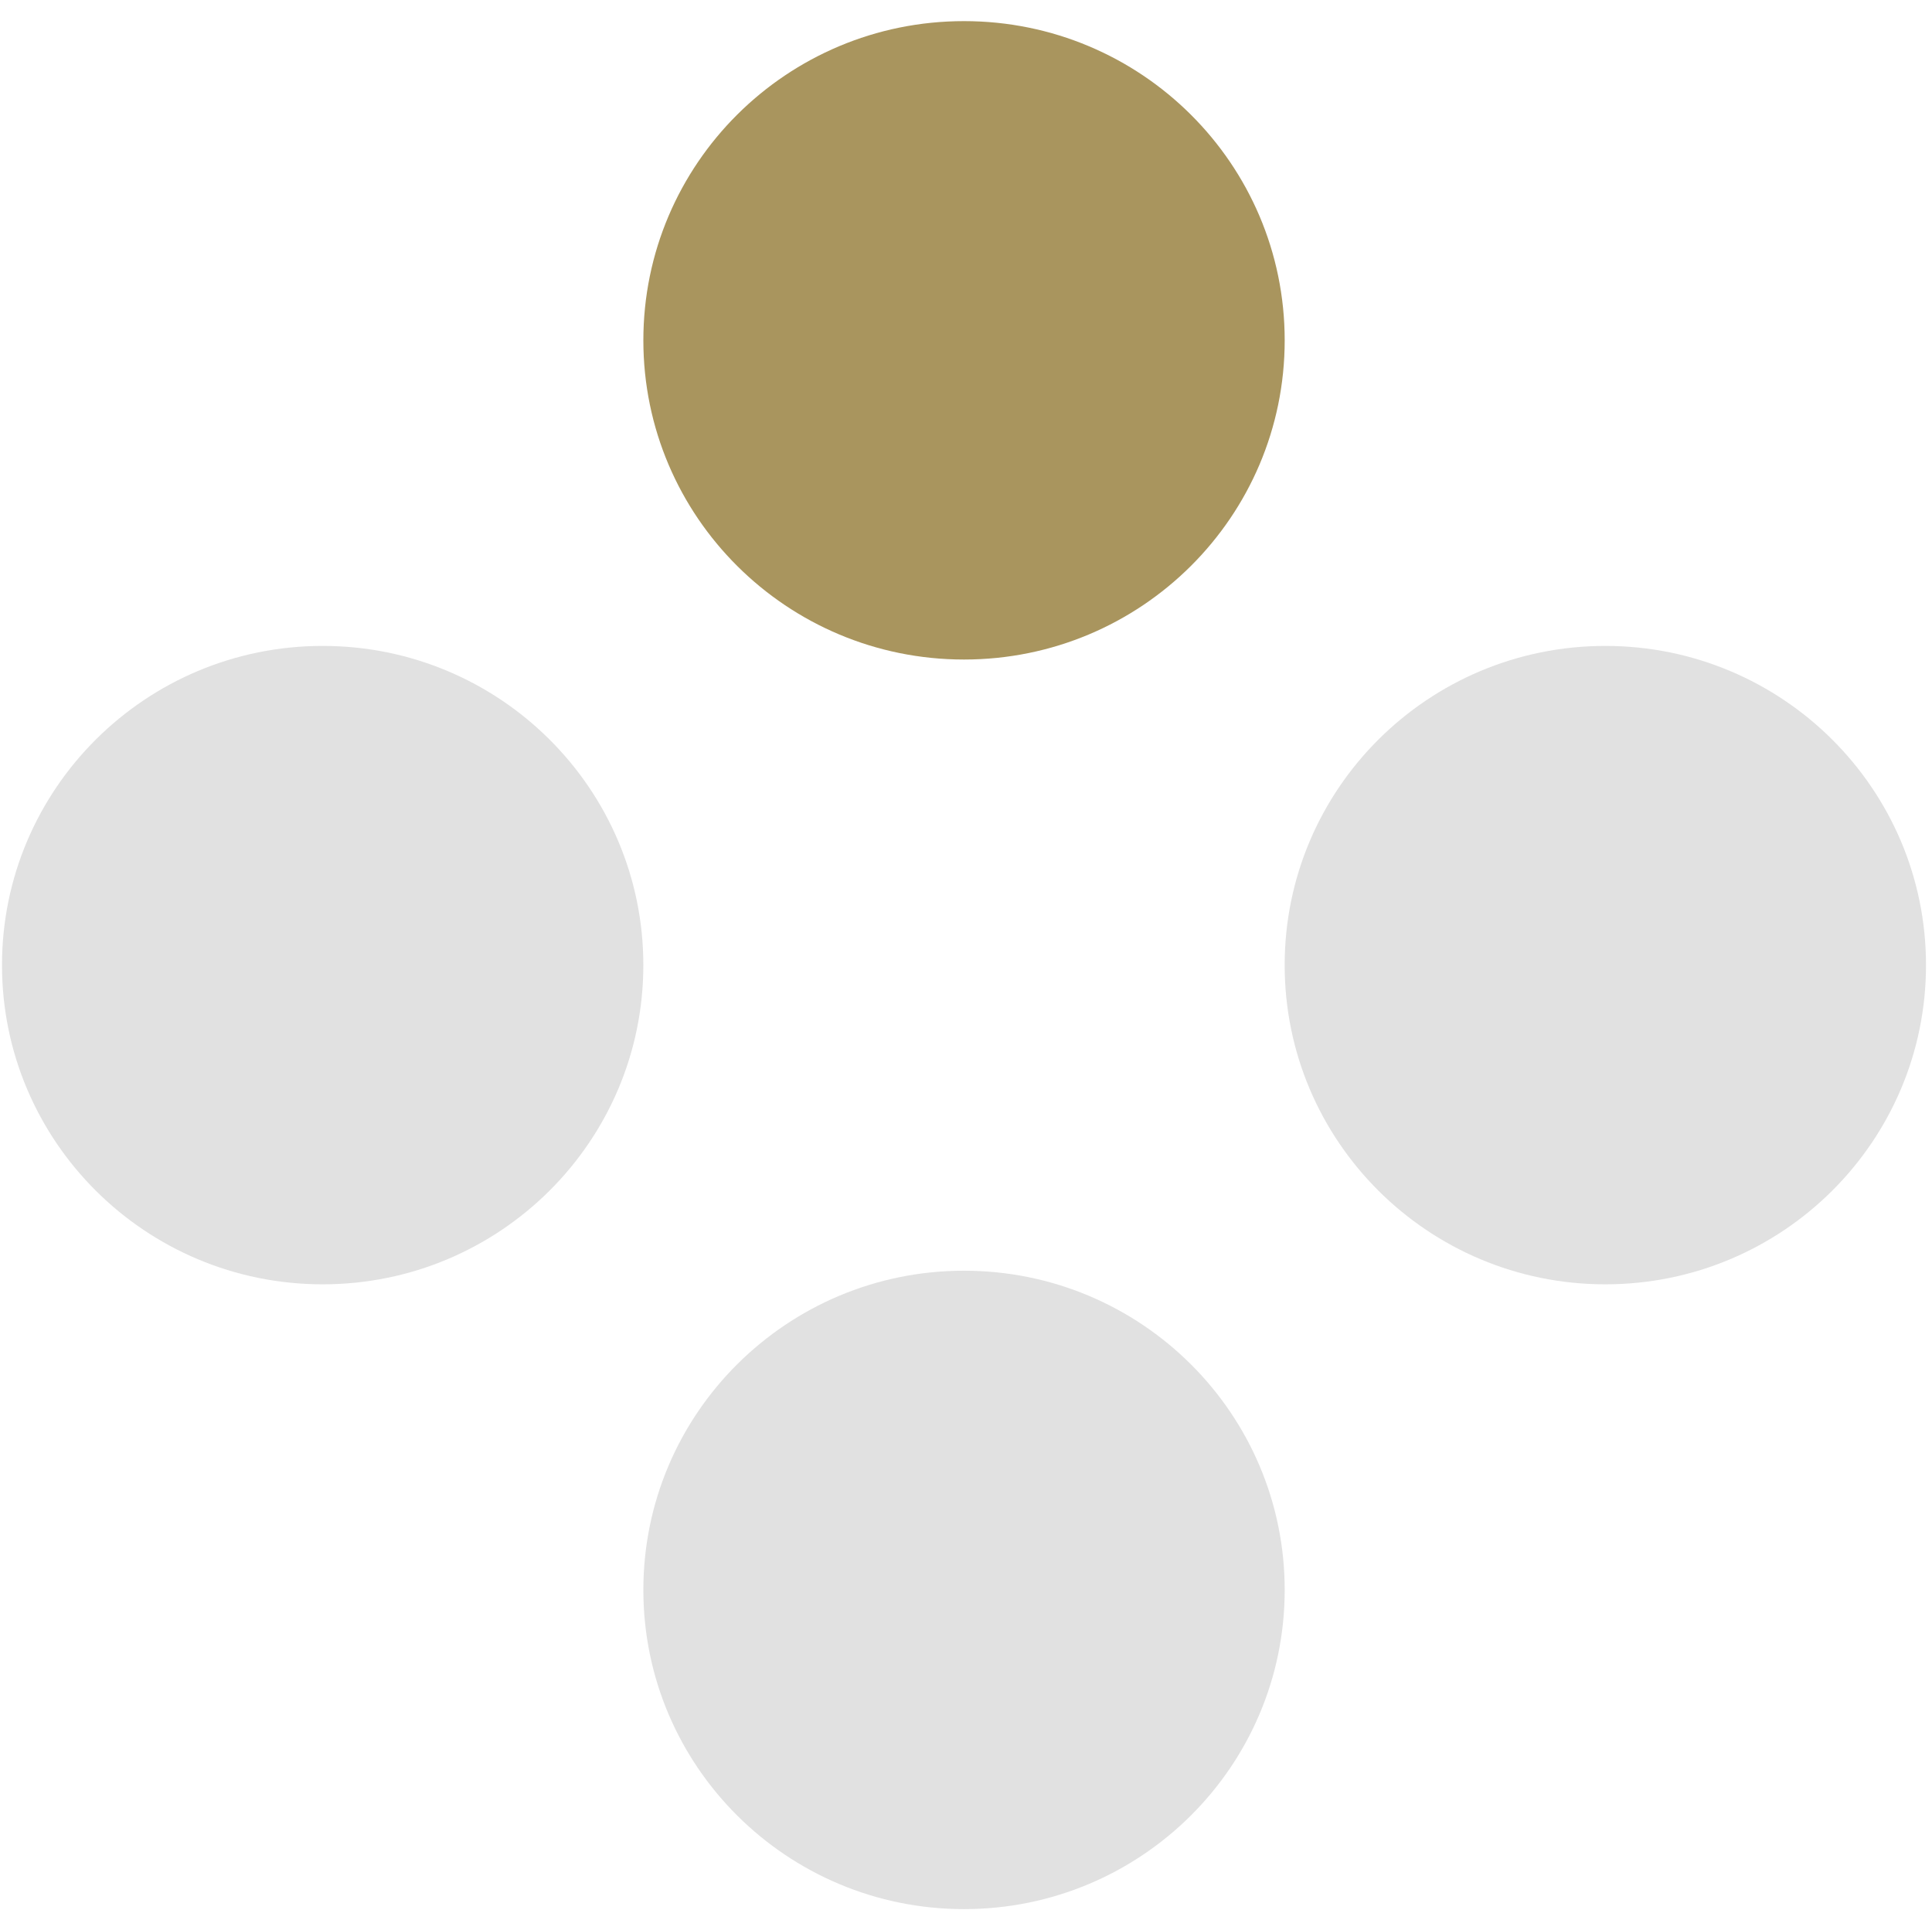
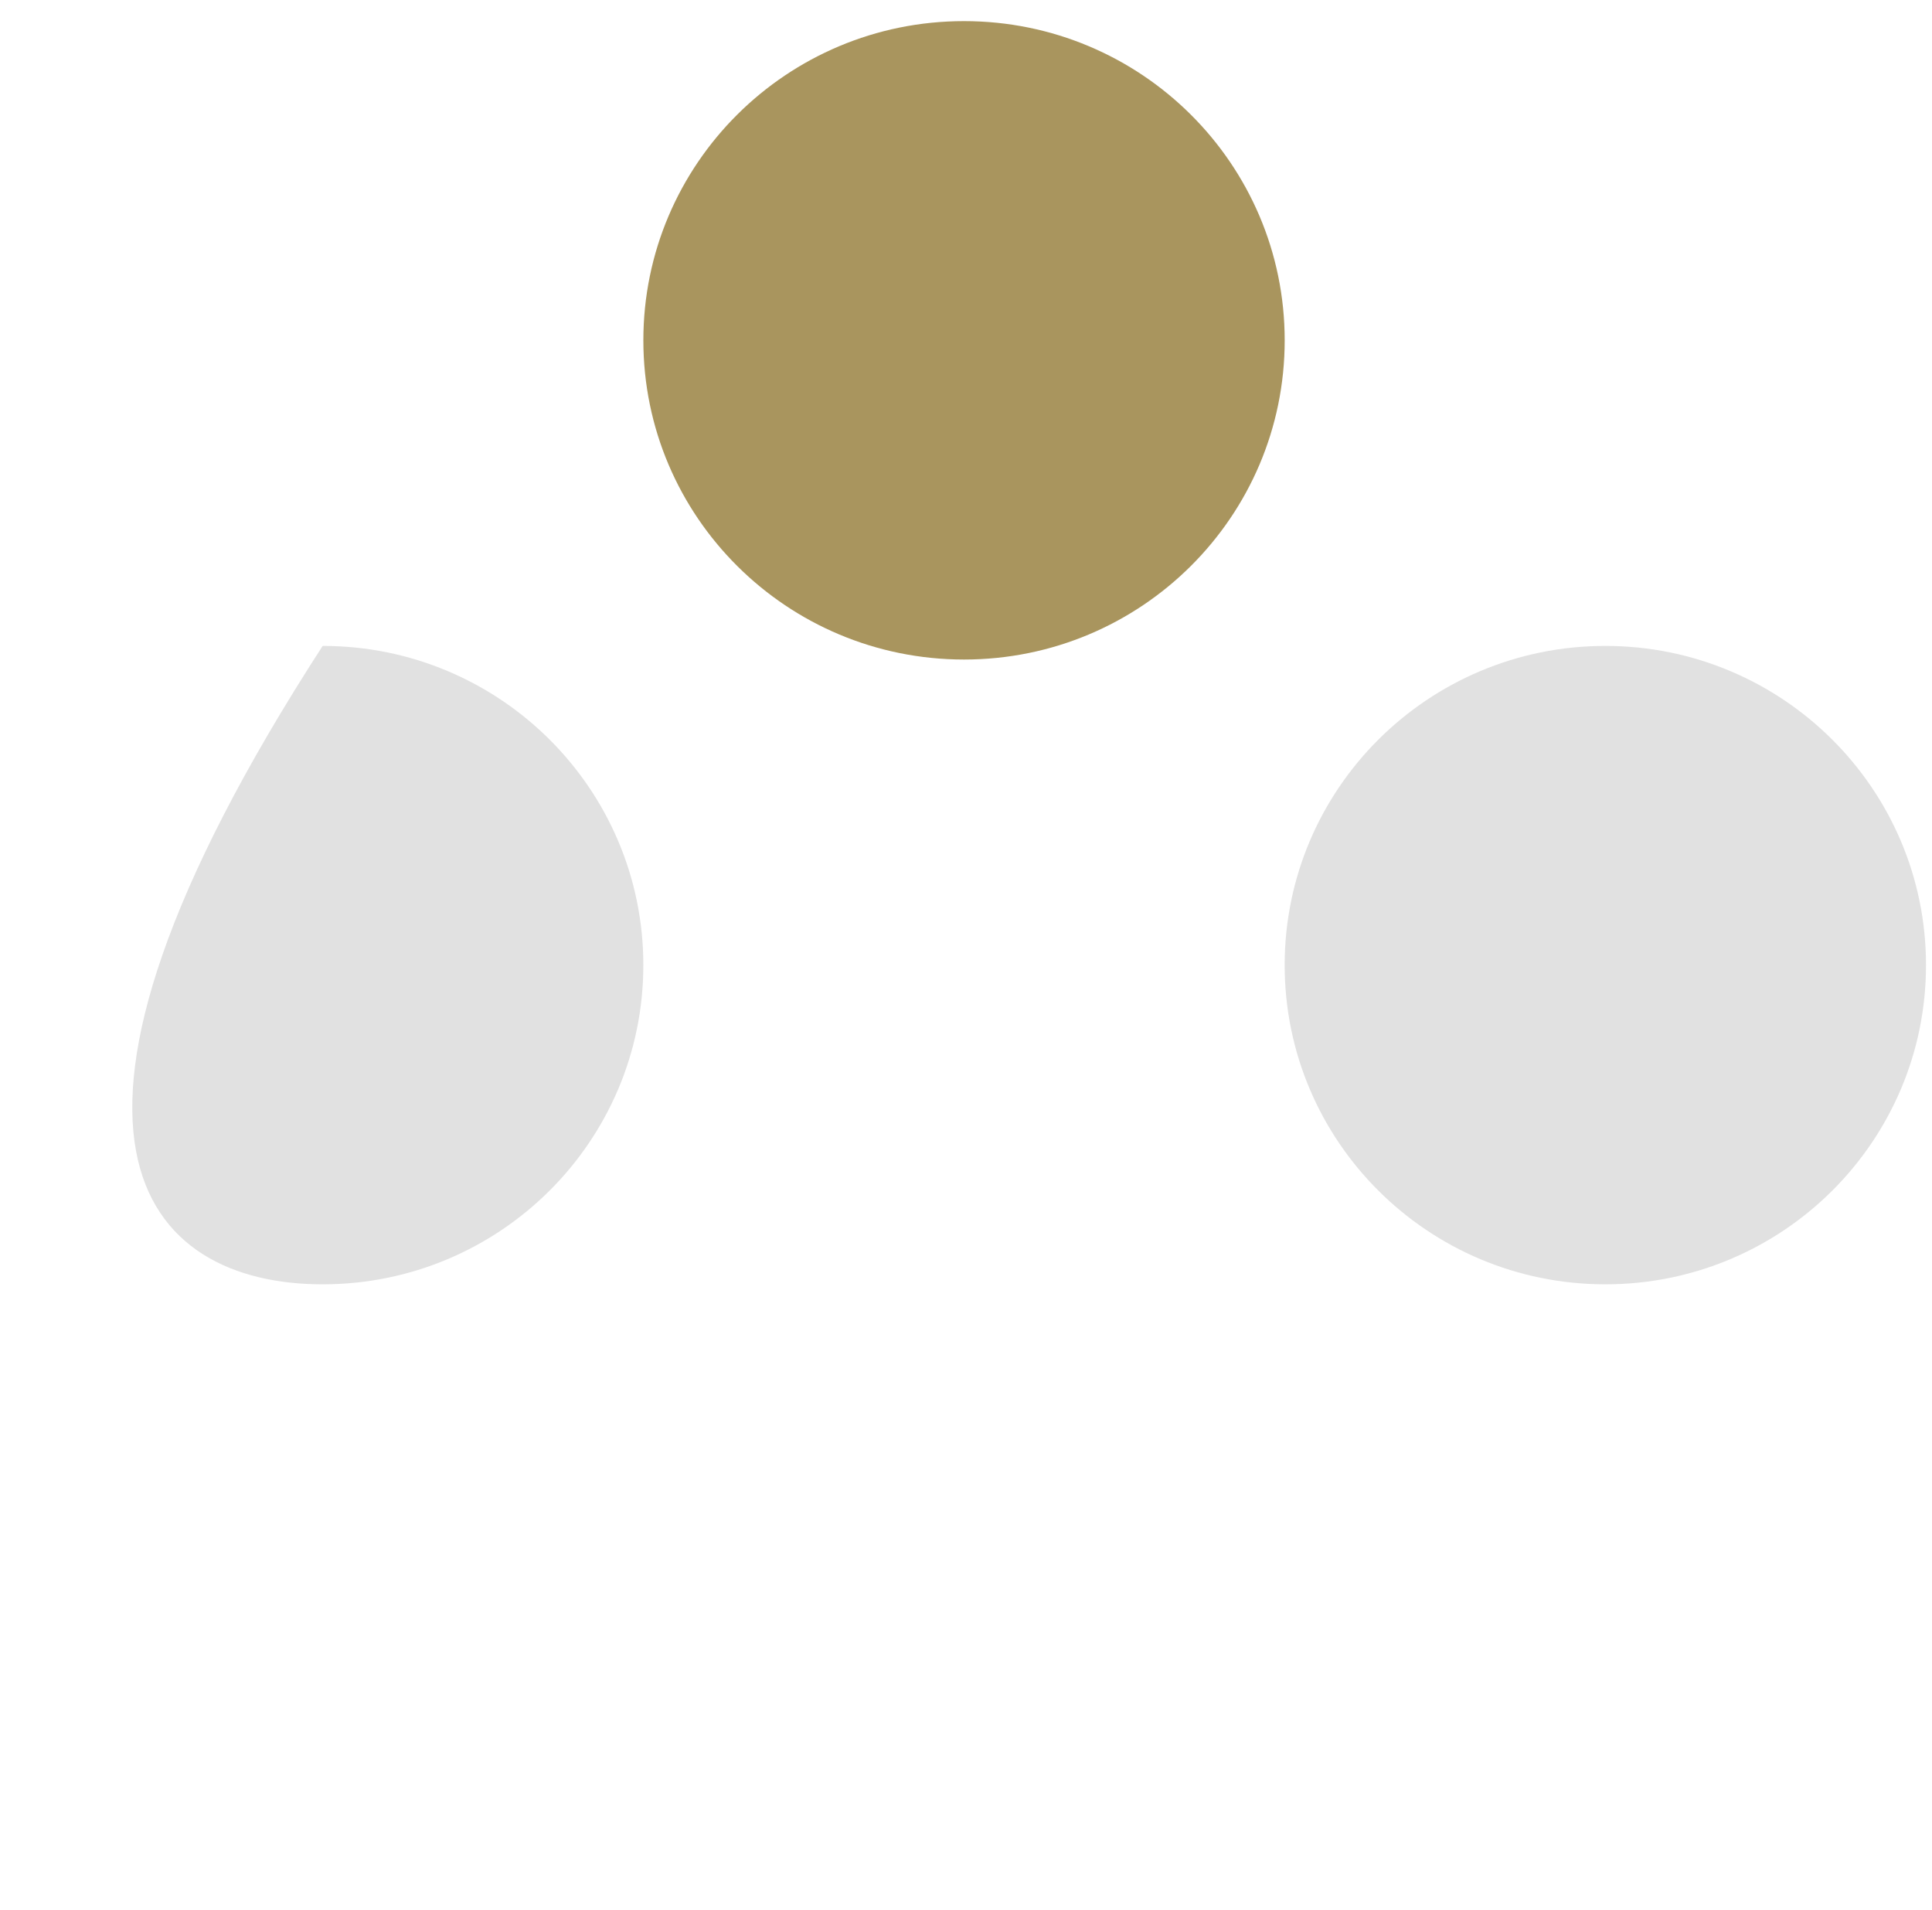
<svg xmlns="http://www.w3.org/2000/svg" width="87" height="86" viewBox="0 0 87 86" fill="none">
  <path d="M43.411 29.693C51.388 29.693 57.851 23.262 57.851 15.322C57.851 7.383 51.388 0.951 43.411 0.951C35.433 0.951 28.971 7.383 28.971 15.322C28.971 23.262 35.438 29.693 43.411 29.693Z" fill="#A9955E" />
-   <path d="M14.53 29.08C6.557 29.08 0.09 35.516 0.09 43.451C0.09 51.386 6.557 57.822 14.53 57.822C22.503 57.822 28.97 51.386 28.97 43.451C28.97 35.516 22.508 29.08 14.53 29.08Z" fill="#E1E1E1" />
+   <path d="M14.53 29.08C0.09 51.386 6.557 57.822 14.53 57.822C22.503 57.822 28.97 51.386 28.97 43.451C28.97 35.516 22.508 29.08 14.53 29.08Z" fill="#E1E1E1" />
  <path d="M72.29 29.08C64.312 29.08 57.85 35.516 57.85 43.451C57.85 51.386 64.312 57.822 72.29 57.822C80.267 57.822 86.73 51.386 86.73 43.451C86.73 35.516 80.263 29.08 72.29 29.08Z" fill="#E1E1E1" />
-   <path d="M43.411 57.209C35.438 57.209 28.971 63.641 28.971 71.58C28.971 79.519 35.438 85.951 43.411 85.951C51.384 85.951 57.851 79.519 57.851 71.58C57.851 63.641 51.384 57.209 43.411 57.209Z" fill="#E1E1E1" />
</svg>